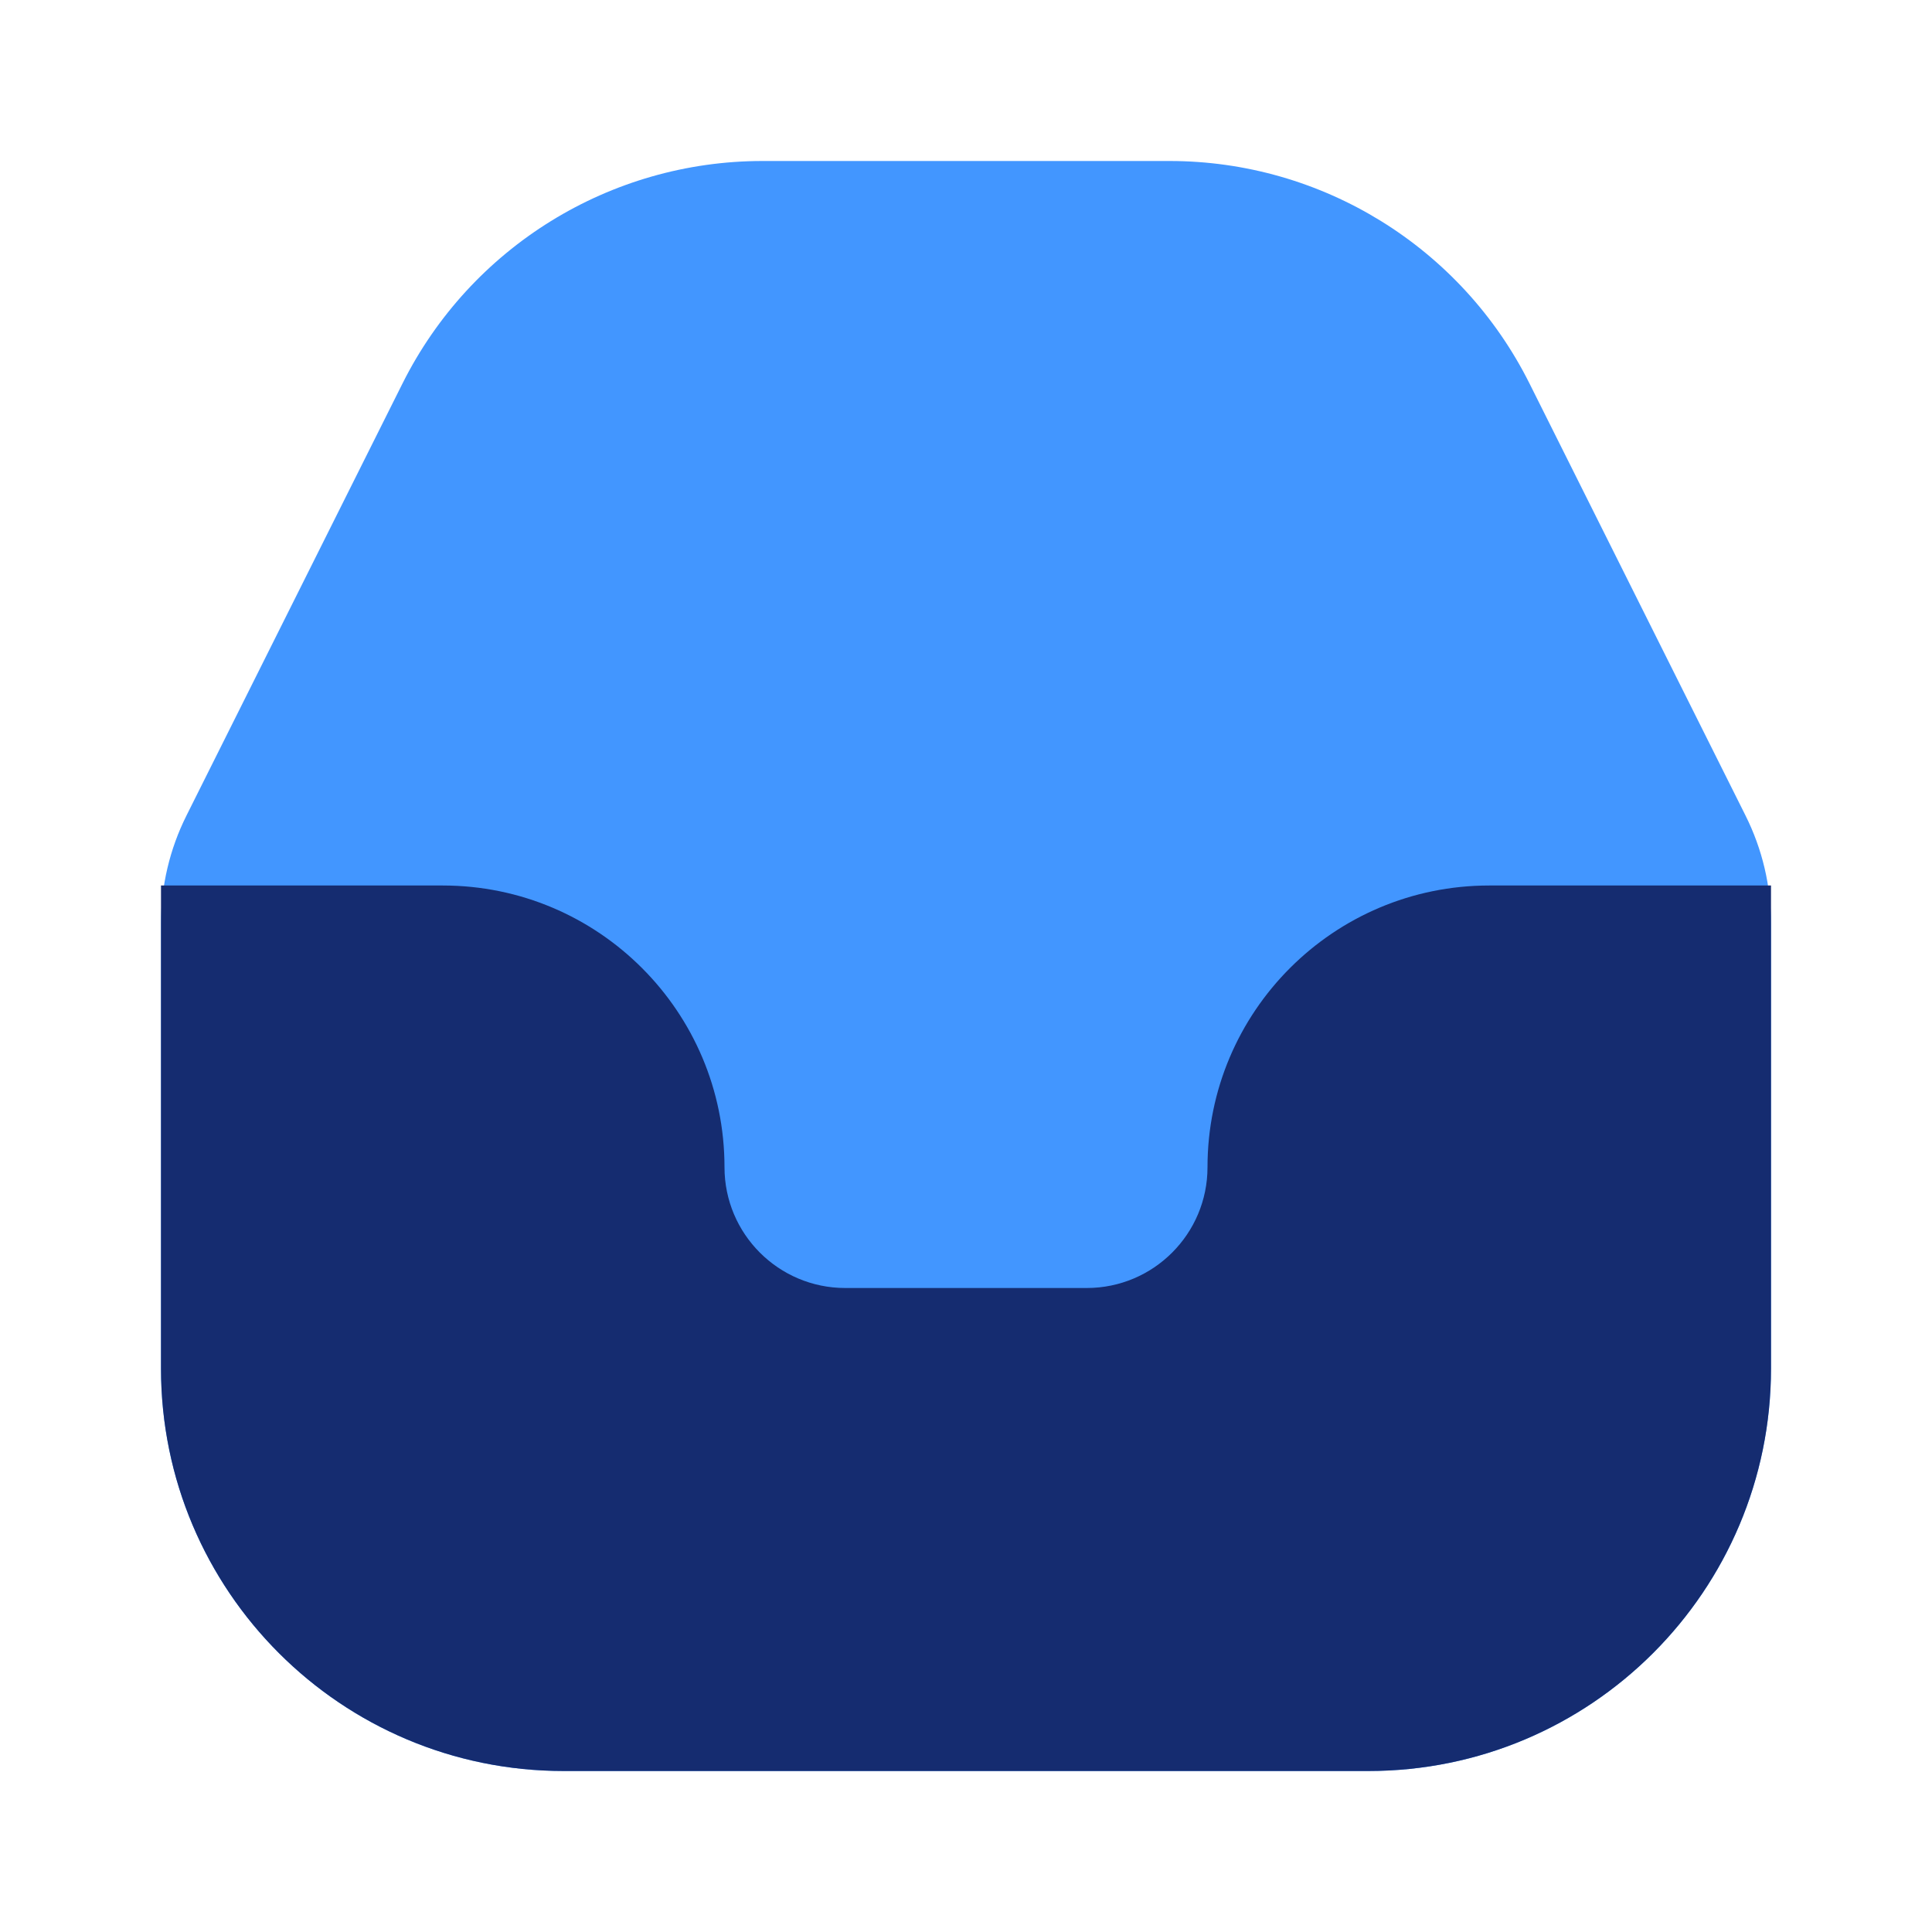
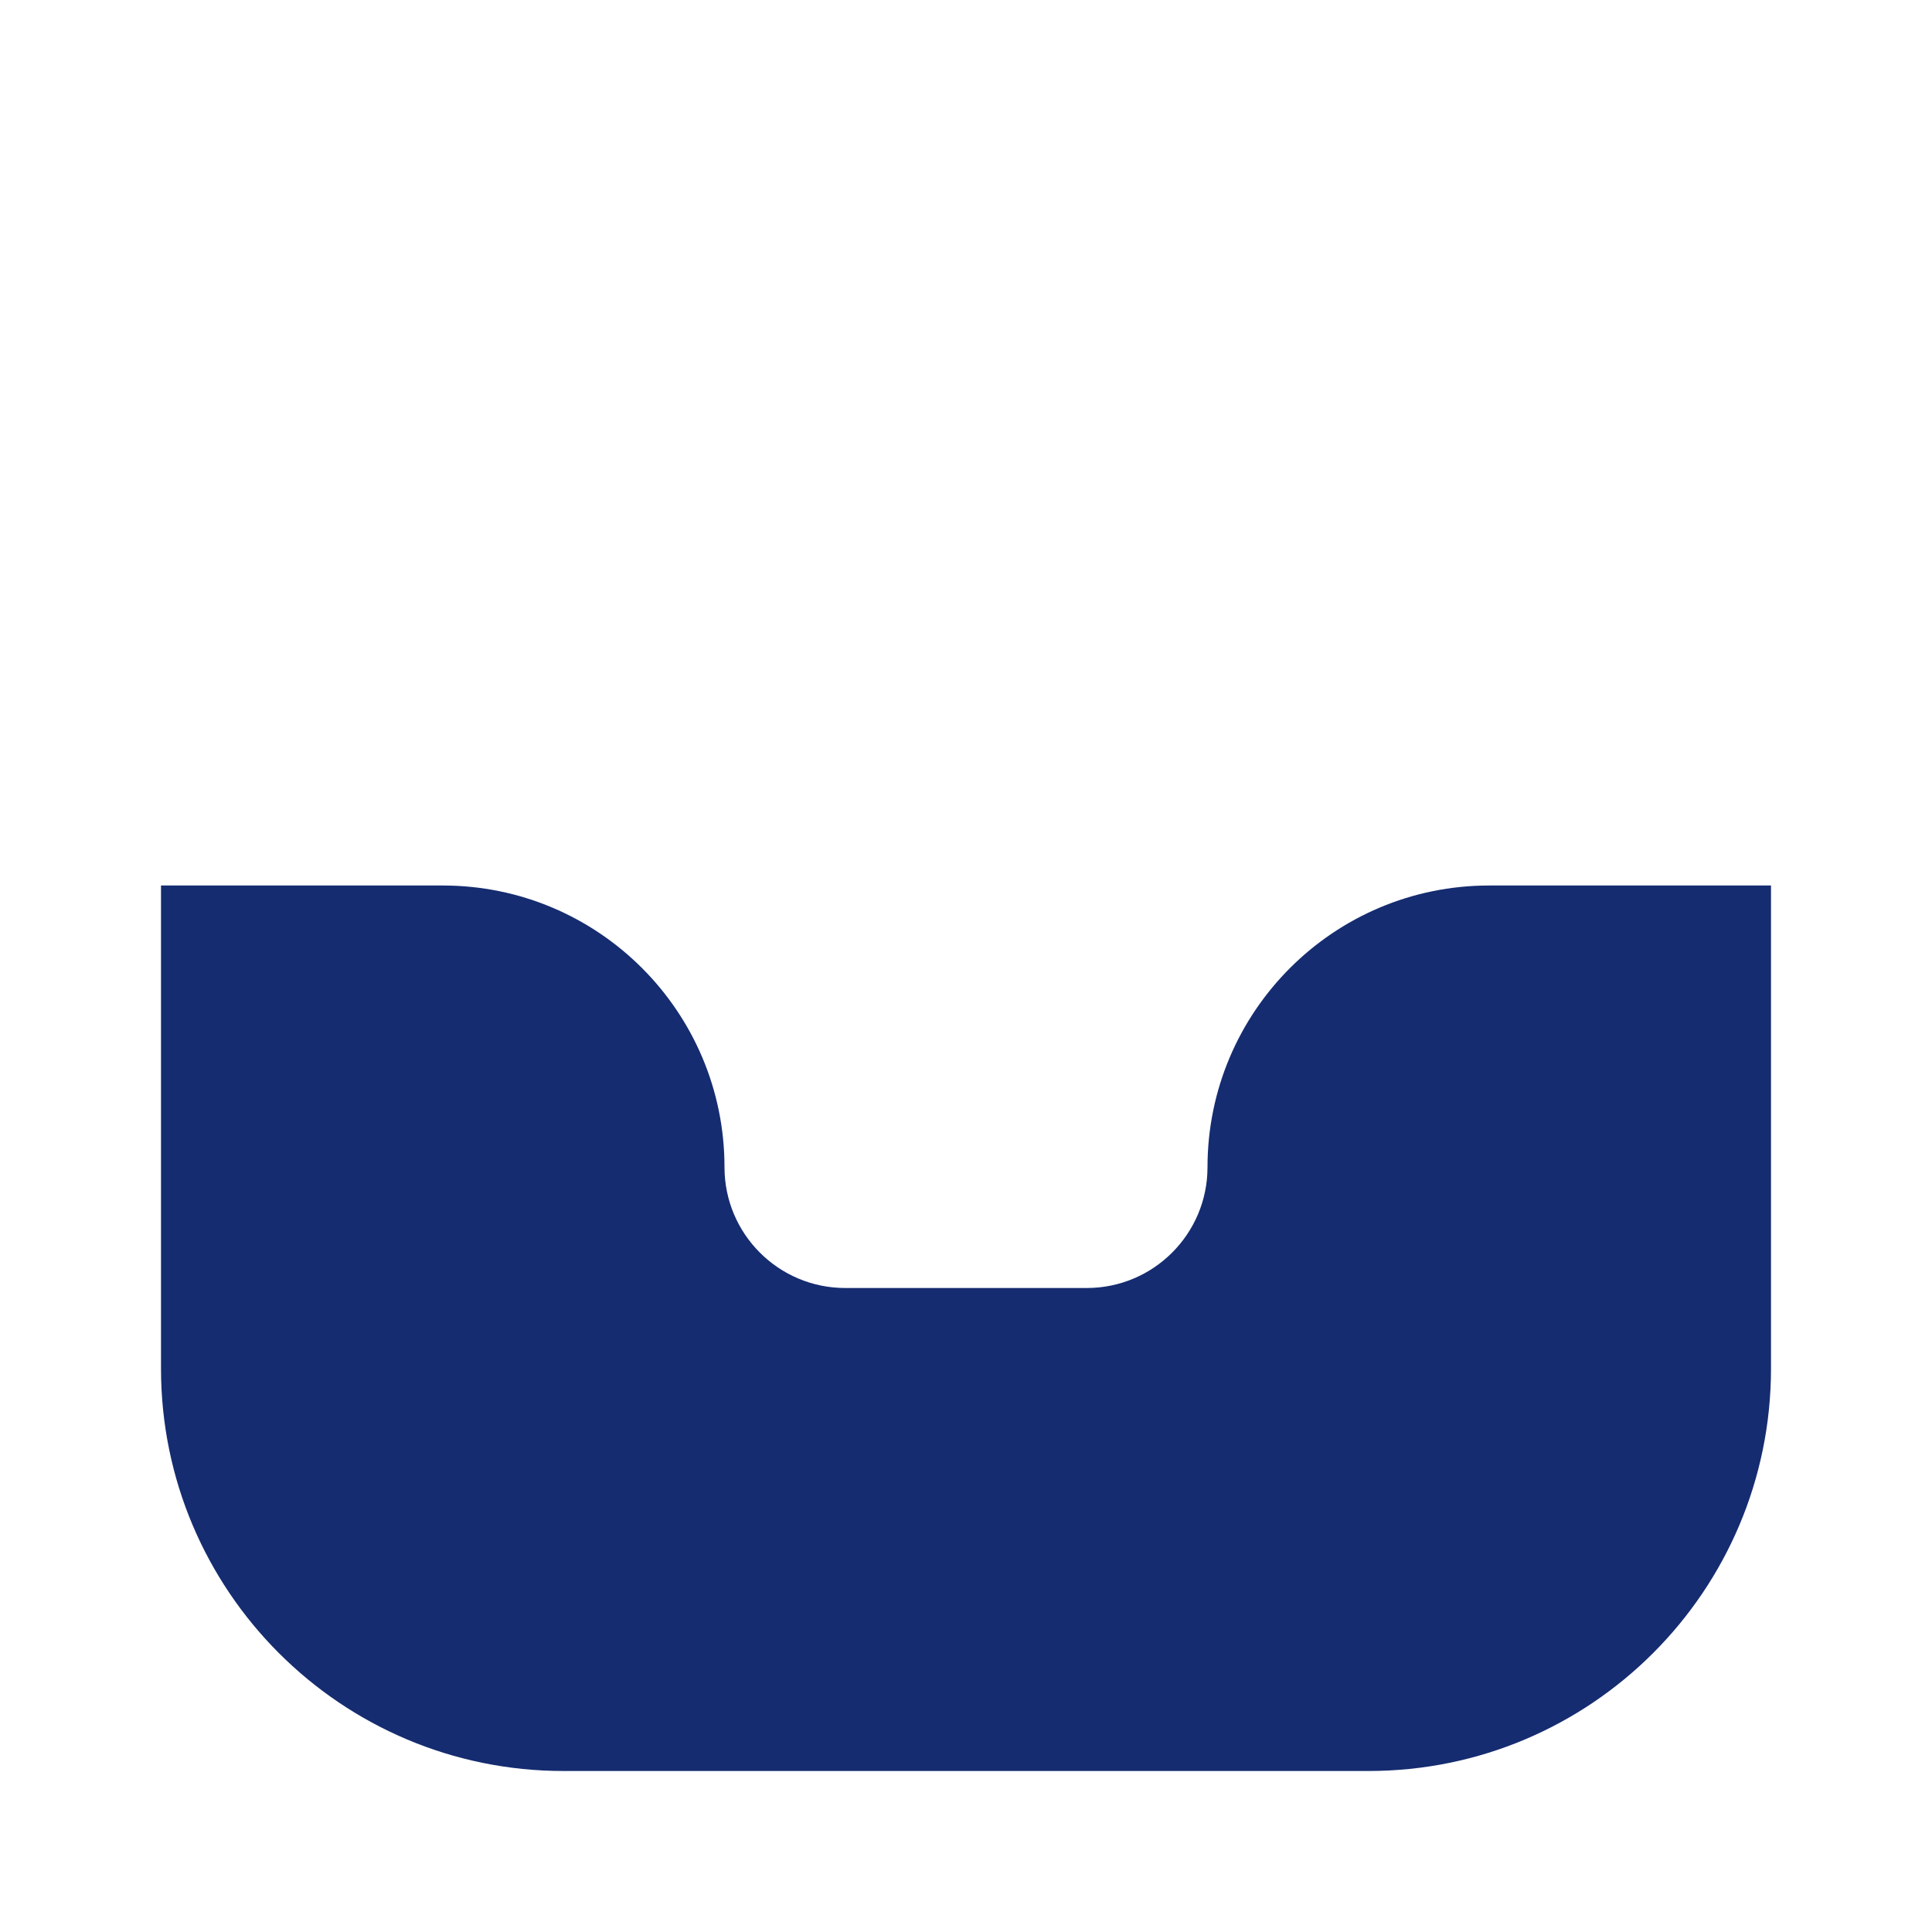
<svg xmlns="http://www.w3.org/2000/svg" width="800px" height="800px" viewBox="0 0 24 24" fill="none">
-   <path d="M9.472 2C7.578 2 5.847 3.07 5 4.764L2.317 10.13C2.108 10.547 2 11.006 2 11.472V17C2 19.761 4.239 22 7 22H17C19.761 22 22 19.761 22 17V11.472C22 11.006 21.892 10.547 21.683 10.13L19 4.764C18.153 3.07 16.422 2 14.528 2H9.472Z" fill="#4296FF" />
  <path d="M5.5 11H2V17C2 19.761 4.239 22 7 22H17C19.761 22 22 19.761 22 17V11H18.5C16.567 11 15 12.567 15 14.5C15 15.328 14.328 16 13.5 16H10.5C9.672 16 9 15.328 9 14.5C9 12.567 7.433 11 5.5 11Z" fill="#152C70" />
</svg>